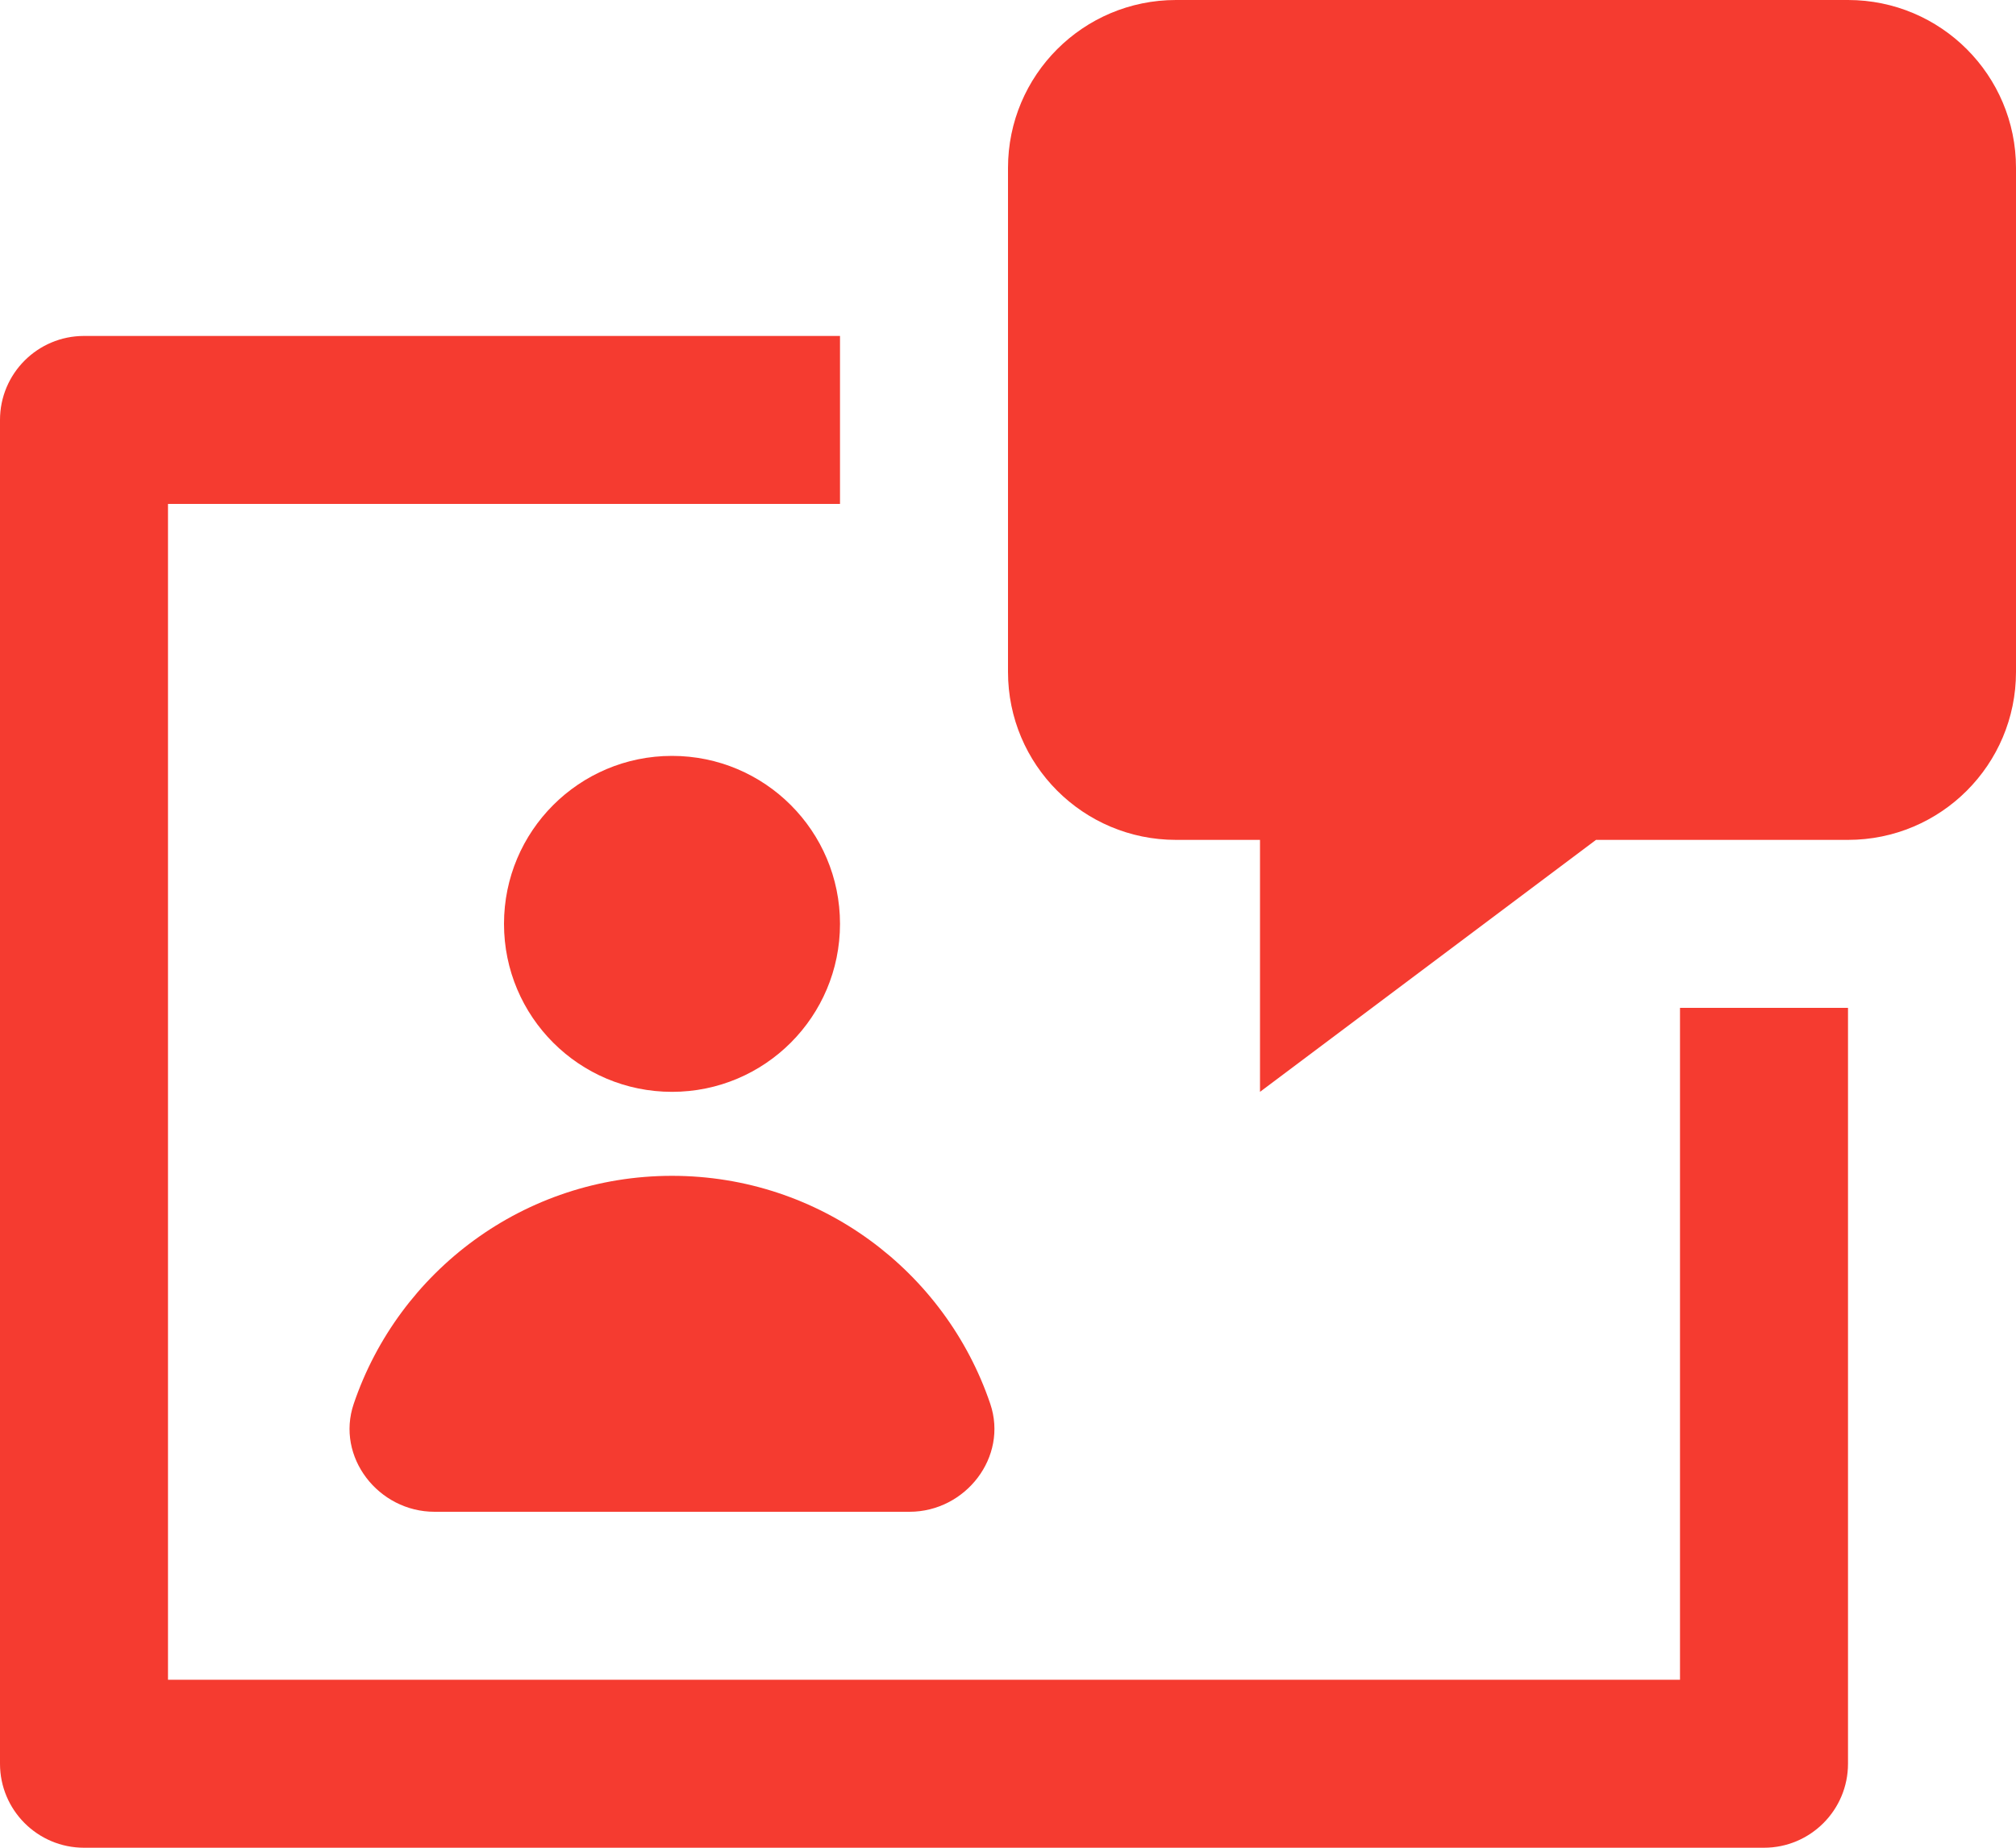
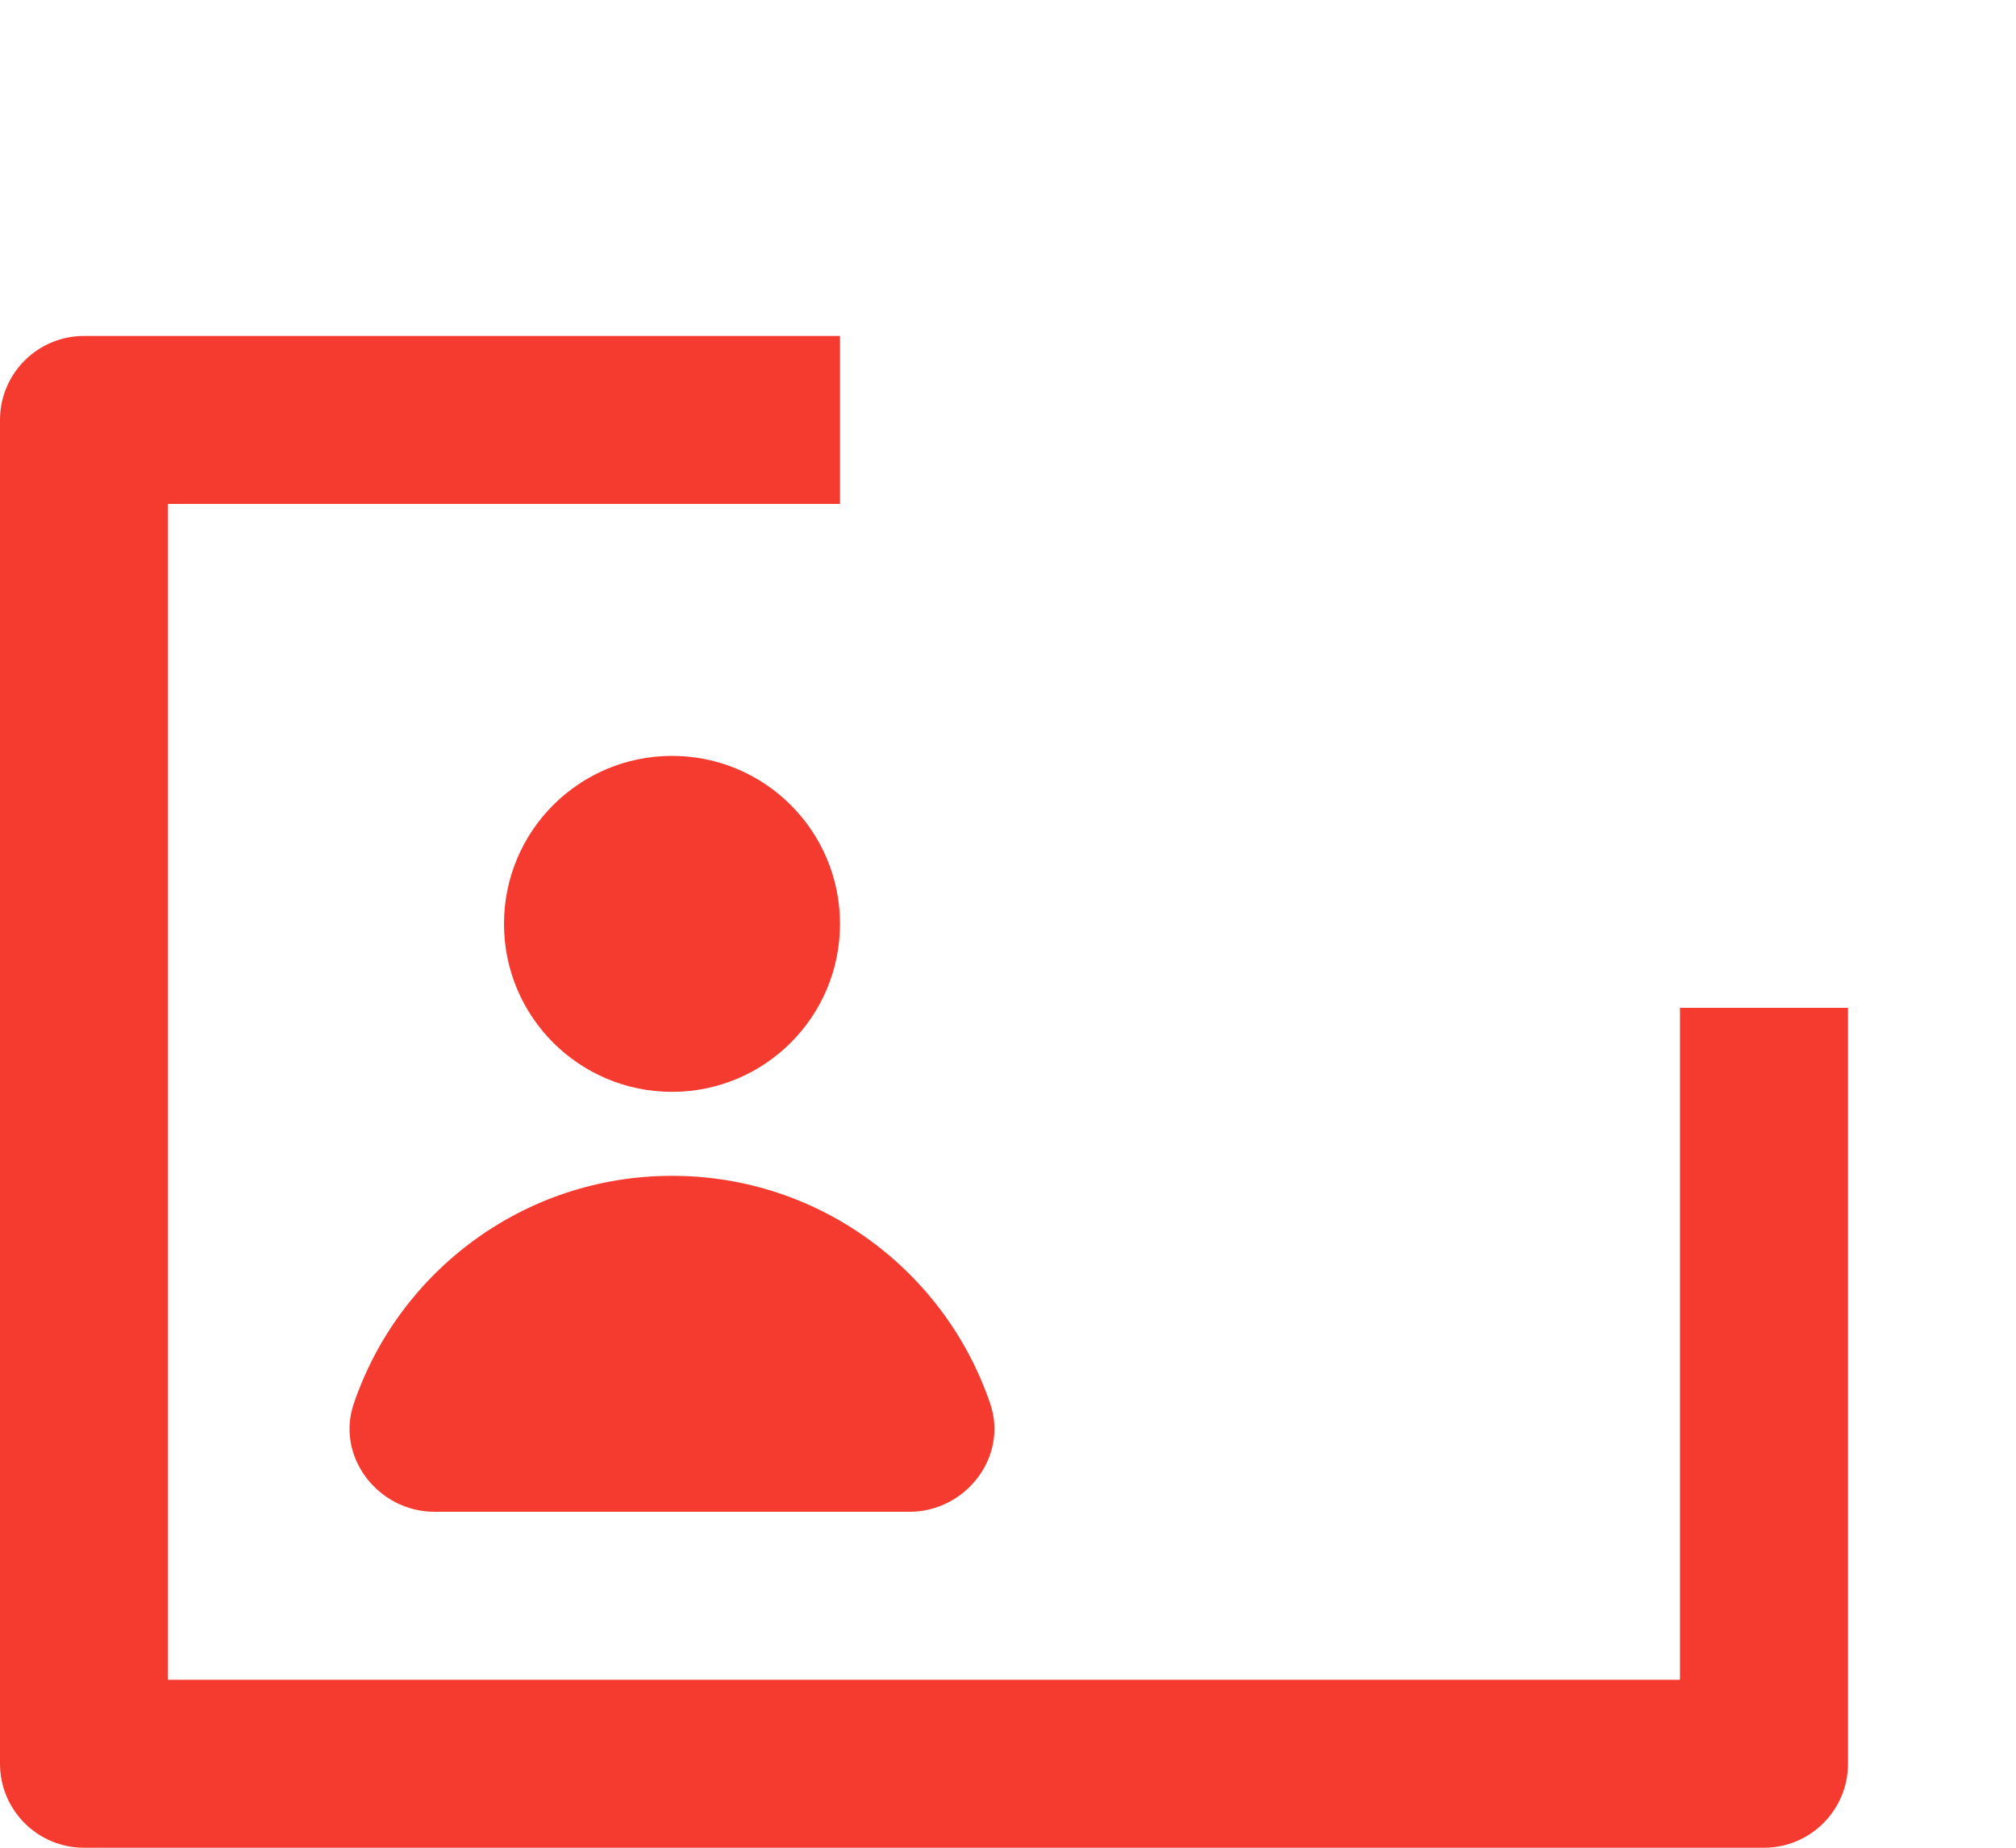
<svg xmlns="http://www.w3.org/2000/svg" width="24" height="22" viewBox="0 0 24 22" fill="none">
  <g id="Group">
    <g id="Vector">
-       <path d="M15 10H14C12.895 10 12 9.105 12 8V2C12 0.895 12.895 0 14 0H22C23.105 0 24 0.895 24 2V8C24 9.105 23.105 10 22 10H19L15 13V10Z" fill="#F53B30" />
      <path d="M21 22H1C0.448 22 0 21.552 0 21V5C0 4.448 0.448 4 1 4H10V6H2V20H20V12H22V21C22 21.552 21.552 22 21 22Z" fill="#F53B30" />
      <path d="M8 13C9.105 13 10 12.105 10 11C10 9.895 9.105 9 8 9C6.895 9 6 9.895 6 11C6 12.105 6.895 13 8 13Z" fill="#F53B30" />
      <path d="M8 14C9.76 14 11.254 15.136 11.789 16.715C12.003 17.348 11.495 18 10.827 18H5.173C4.505 18 3.996 17.348 4.211 16.715C4.746 15.136 6.24 14 8 14Z" fill="#F53B30" />
    </g>
  </g>
</svg>